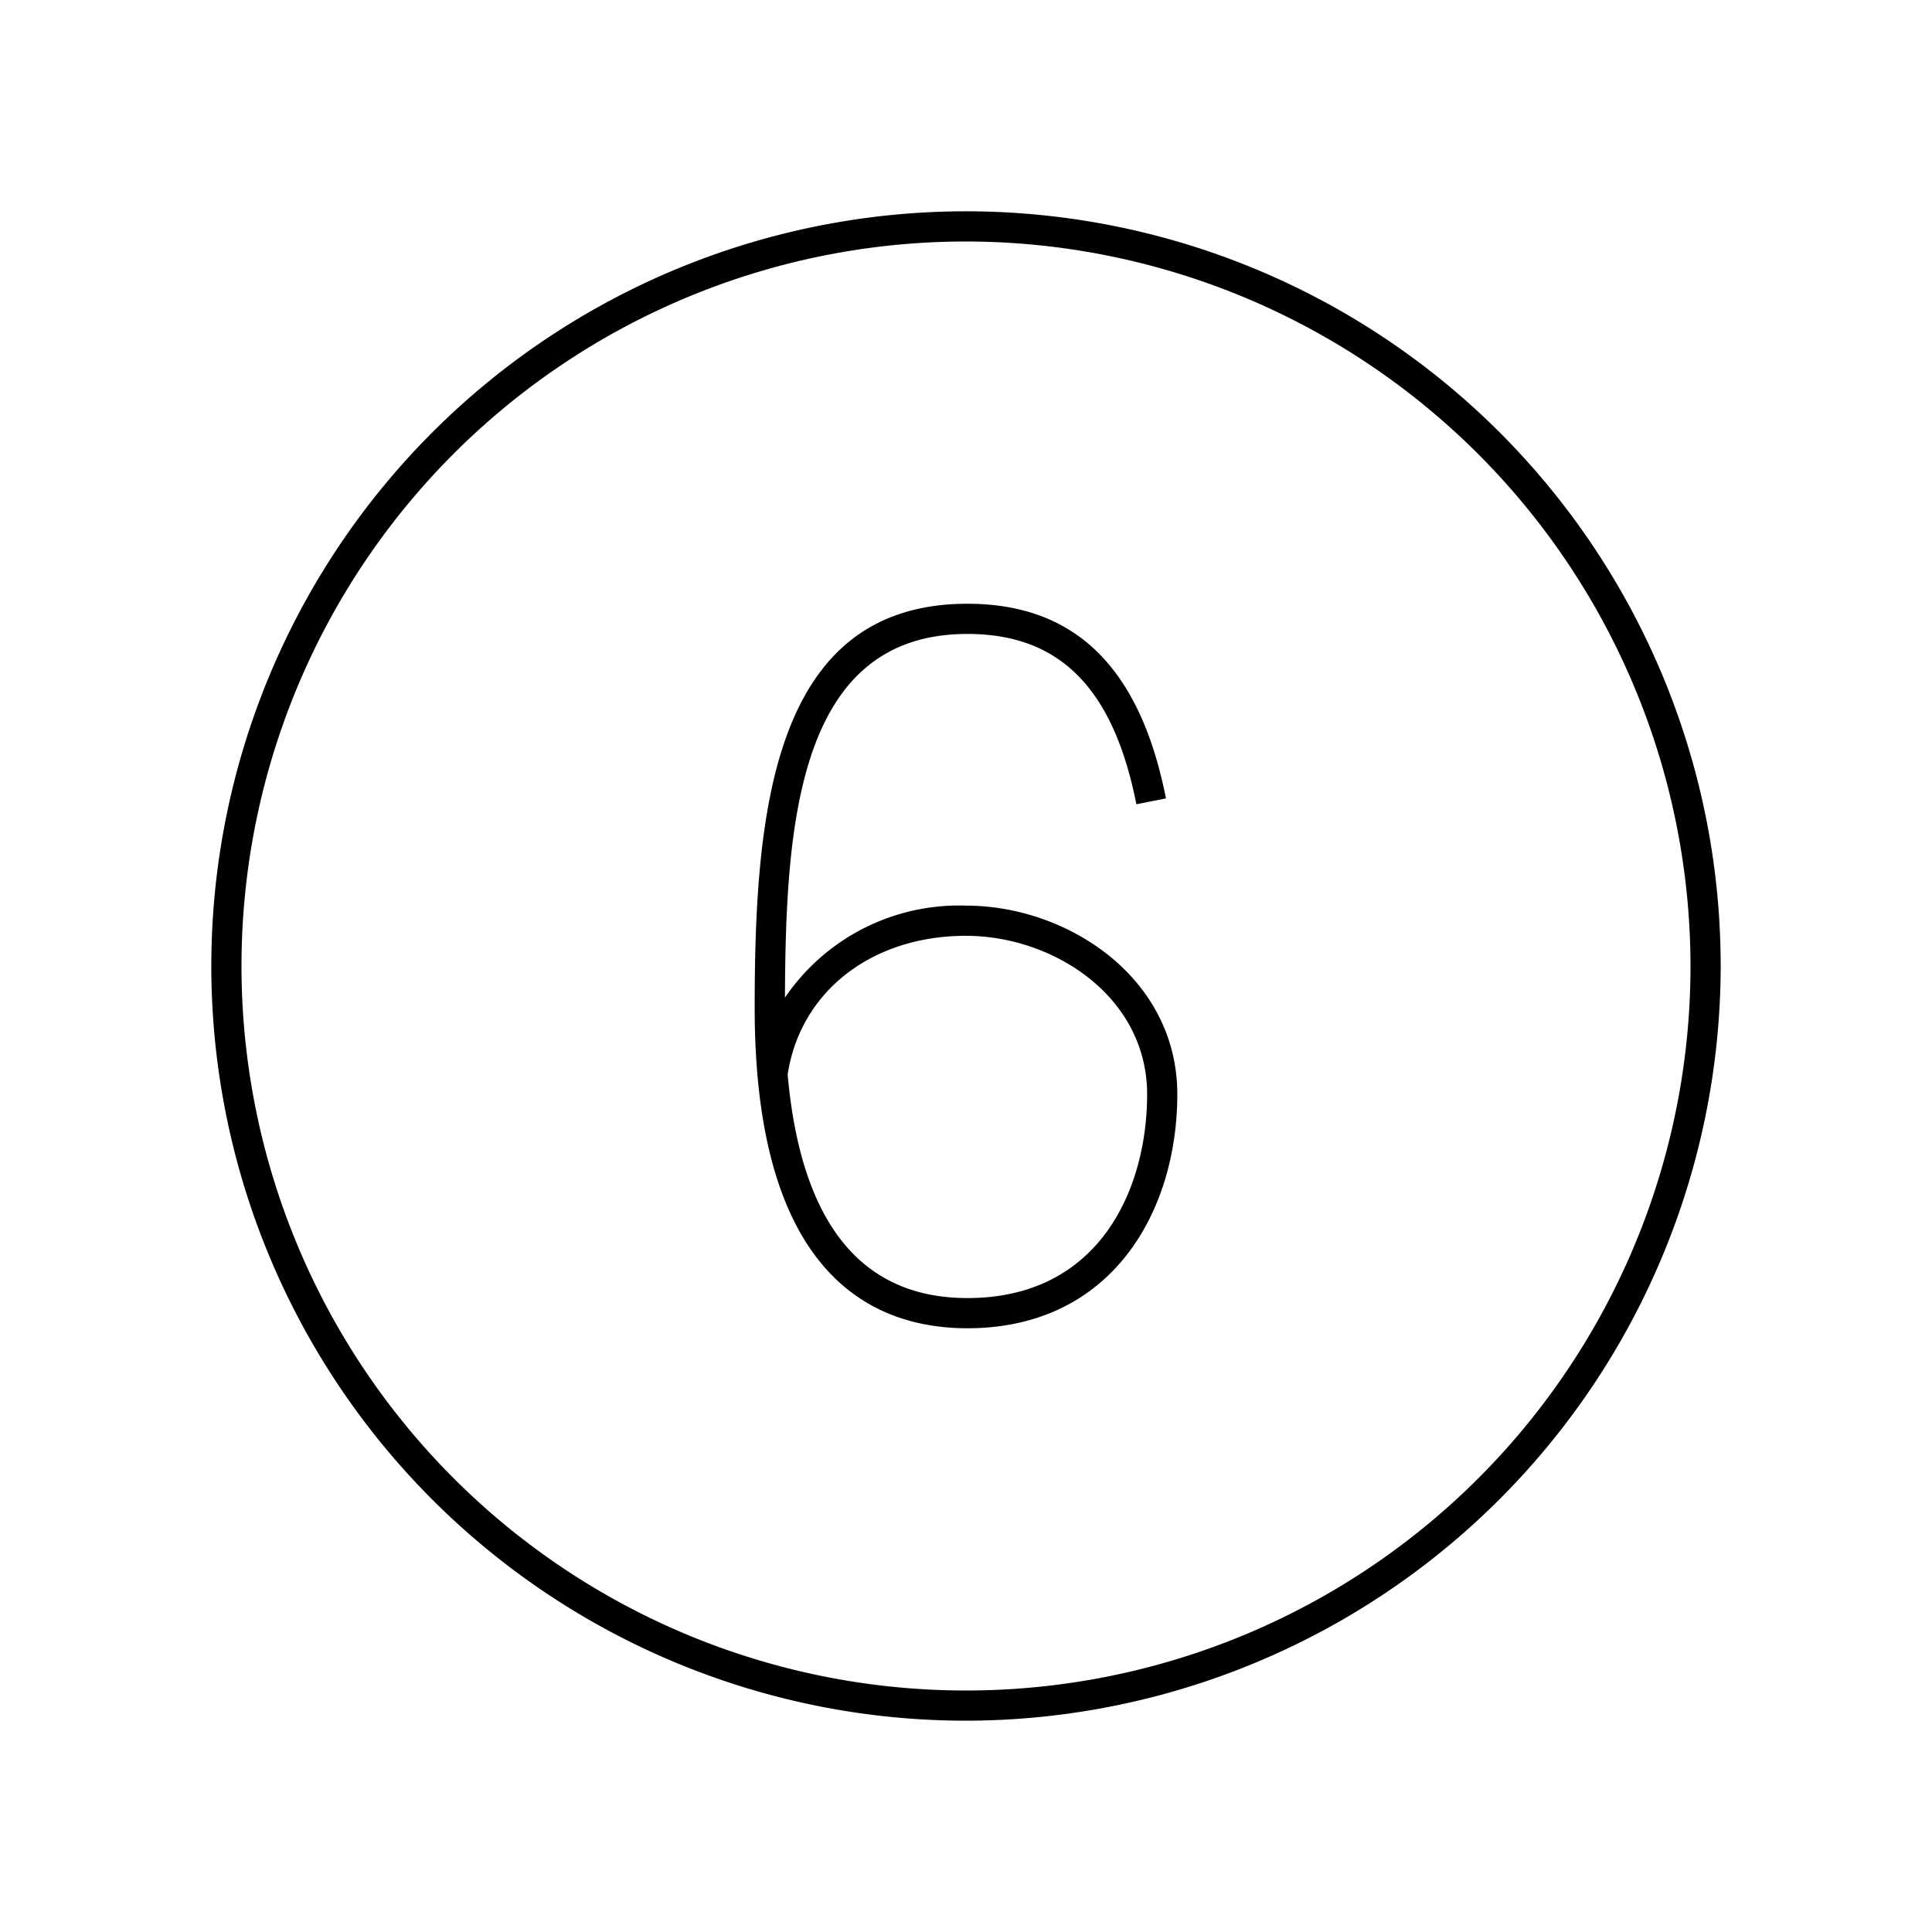
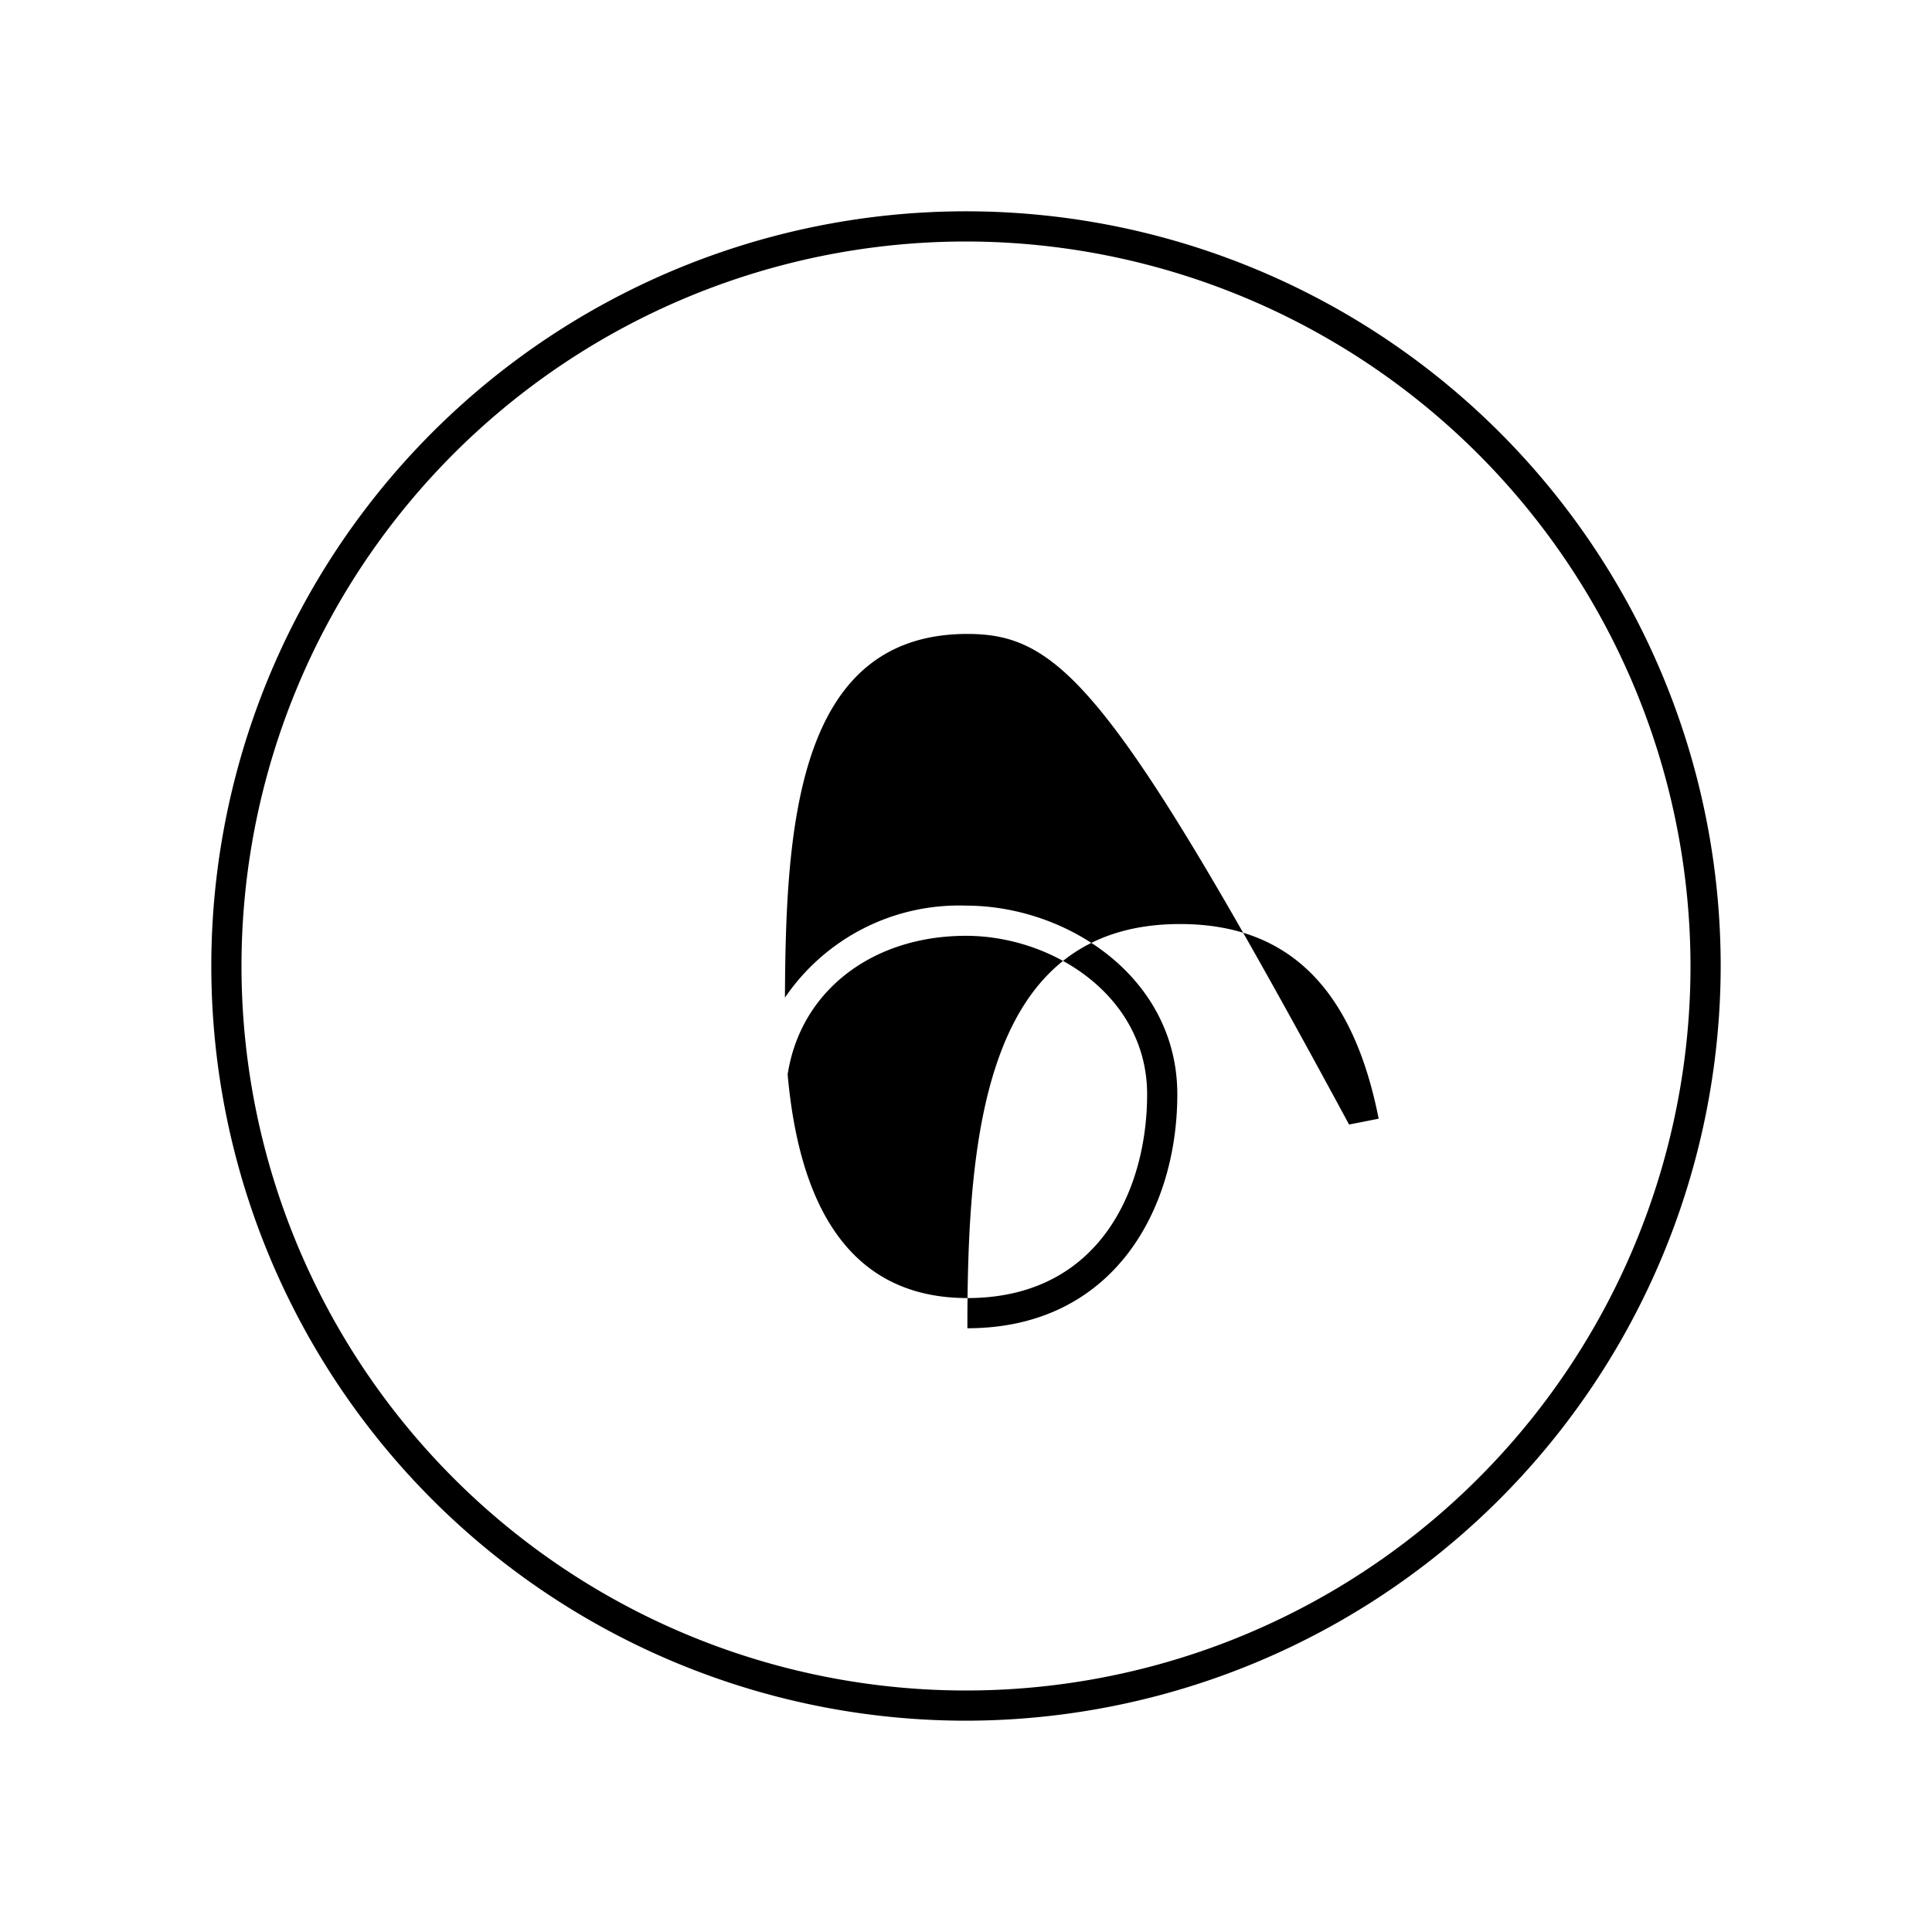
<svg xmlns="http://www.w3.org/2000/svg" id="icon-ui-svg" viewBox="0 0 64 64">
-   <path d="M32 57a25 25 0 1 1 25-25 25.028 25.028 0 0 1-25 25zm0-49a24 24 0 1 0 24 24A24.027 24.027 0 0 0 32 8zm.046 36C28.832 44 25 42.16 25 33.39c0-6.42.56-13.39 7.046-13.39 3.568 0 5.72 2.109 6.578 6.448l-.98.194C36.882 22.793 35.103 21 32.046 21c-5.658 0-6.017 6.39-6.044 12.048A6.972 6.972 0 0 1 32 30c3.366 0 7 2.39 7 6.25 0 3.857-2.15 7.75-6.954 7.75zm-5.954-8.407C26.528 40.51 28.525 43 32.046 43 36.44 43 38 39.364 38 36.25c0-3.243-3.114-5.25-6-5.25-3.122 0-5.487 1.842-5.908 4.593z" id="icon-ui-svg--base" />
+   <path d="M32 57a25 25 0 1 1 25-25 25.028 25.028 0 0 1-25 25zm0-49a24 24 0 1 0 24 24A24.027 24.027 0 0 0 32 8zm.046 36c0-6.42.56-13.39 7.046-13.39 3.568 0 5.72 2.109 6.578 6.448l-.98.194C36.882 22.793 35.103 21 32.046 21c-5.658 0-6.017 6.39-6.044 12.048A6.972 6.972 0 0 1 32 30c3.366 0 7 2.39 7 6.25 0 3.857-2.15 7.75-6.954 7.75zm-5.954-8.407C26.528 40.51 28.525 43 32.046 43 36.44 43 38 39.364 38 36.25c0-3.243-3.114-5.25-6-5.25-3.122 0-5.487 1.842-5.908 4.593z" id="icon-ui-svg--base" />
</svg>